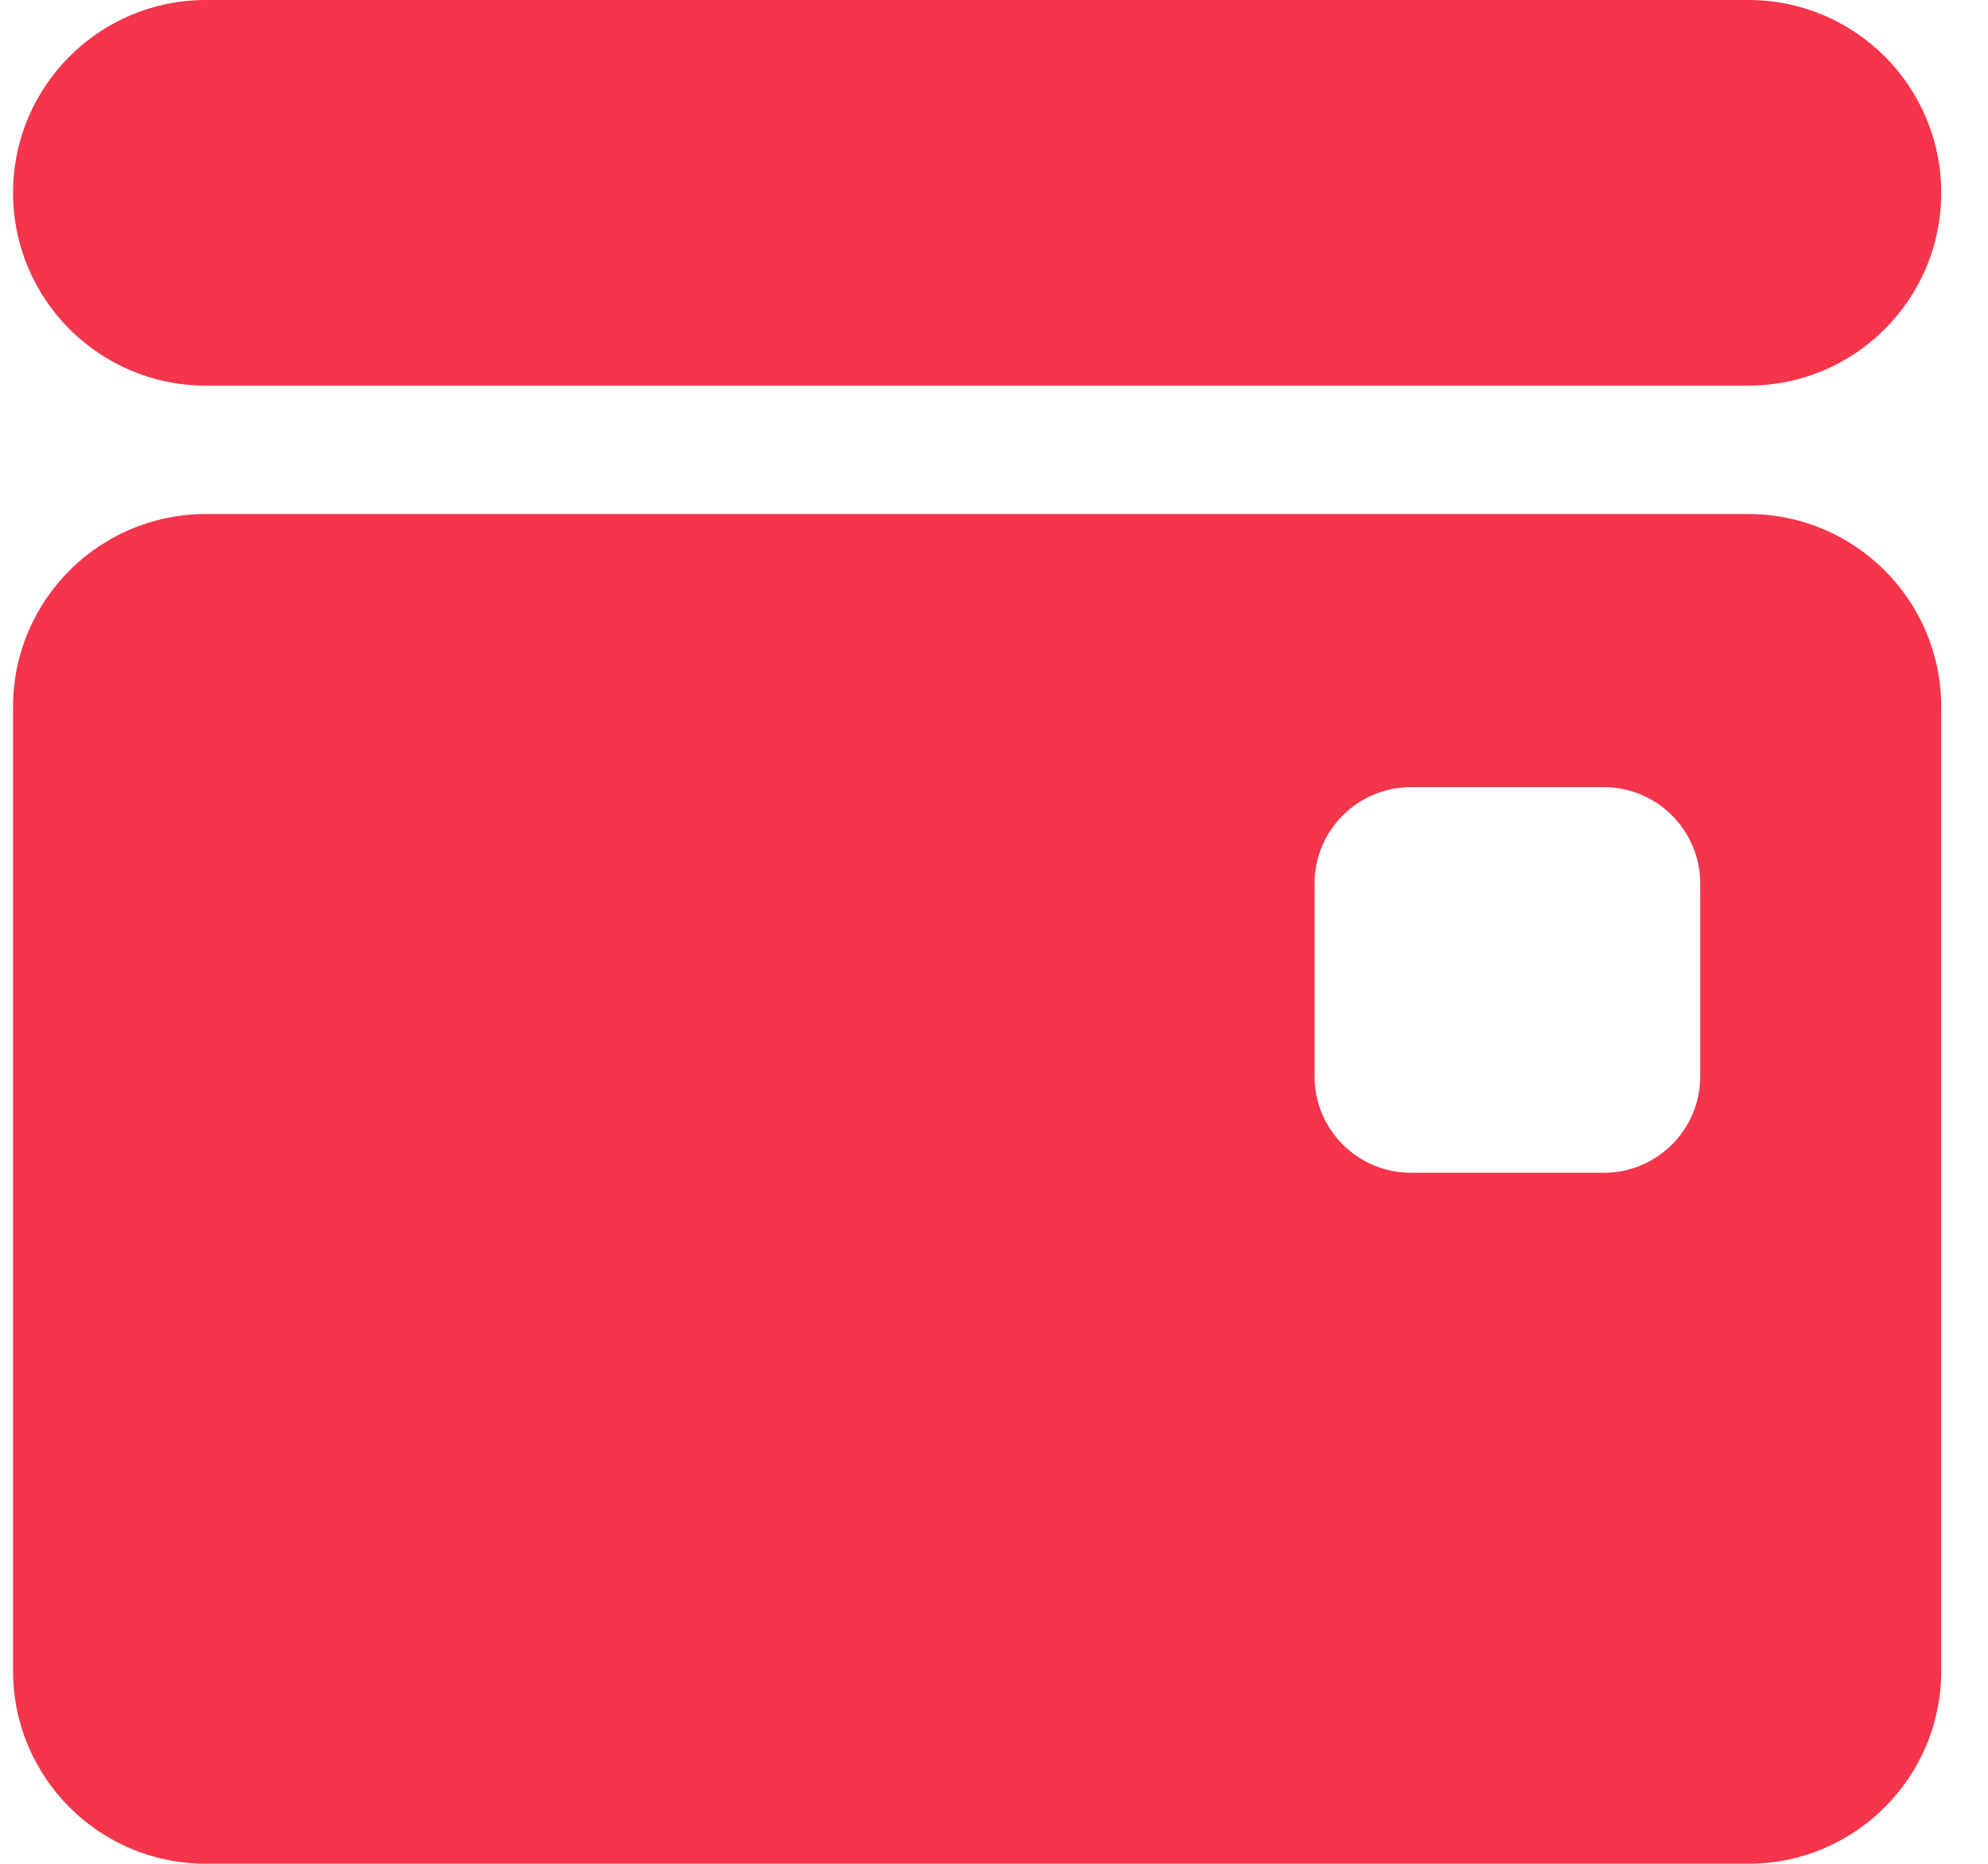
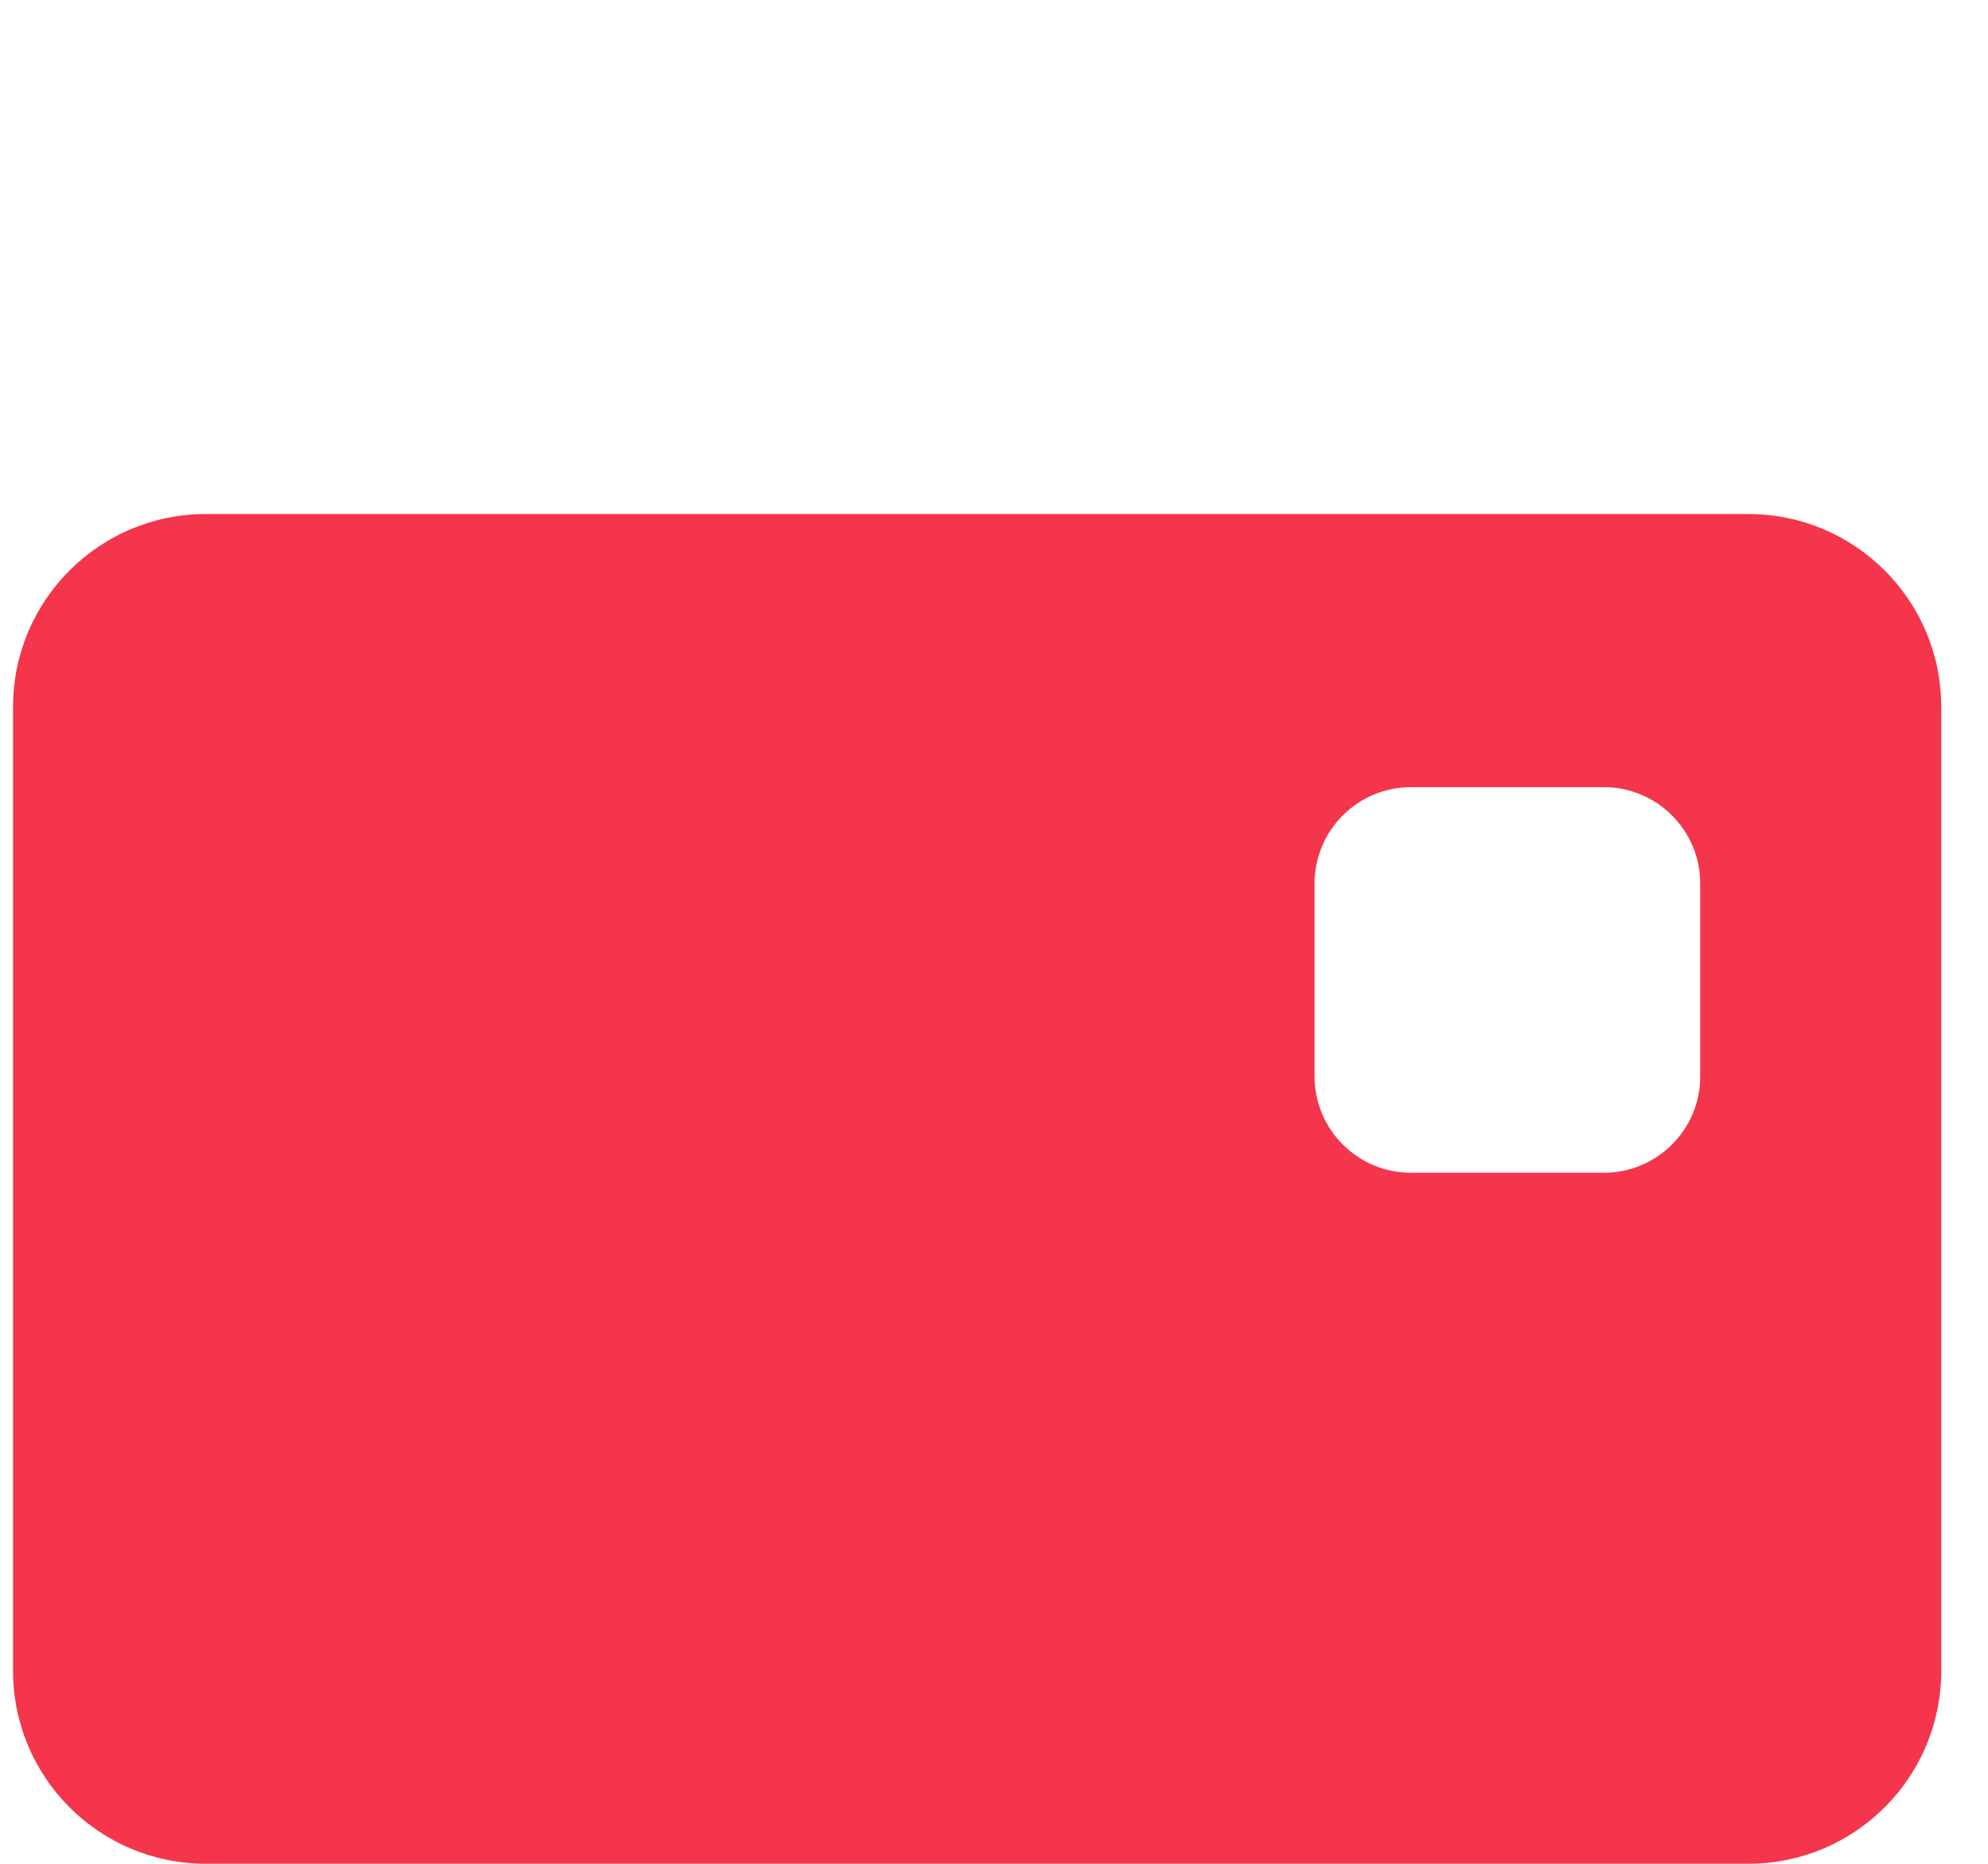
<svg xmlns="http://www.w3.org/2000/svg" width="32" height="30" viewBox="0 0 32 30" fill="none">
-   <path d="M28.143 8.274C29.857 8.274 31.247 9.663 31.247 11.377V26.896C31.247 28.61 29.857 29.999 28.143 29.999H3.313C1.599 29.999 0.21 28.61 0.21 26.896V11.377C0.21 9.663 1.599 8.274 3.313 8.274H28.143ZM22.712 12.67C21.855 12.67 21.16 13.365 21.16 14.222V17.326C21.16 18.183 21.855 18.877 22.712 18.877H25.815C26.672 18.877 27.368 18.183 27.368 17.326V14.222C27.368 13.365 26.672 12.67 25.815 12.67H22.712Z" fill="#F4354B" />
-   <path d="M28.143 -0C29.858 -0 31.247 1.389 31.247 3.103C31.247 4.817 29.858 6.207 28.143 6.207L3.313 6.207C1.599 6.207 0.21 4.817 0.21 3.103C0.21 1.389 1.599 -0 3.313 -0L28.143 -0Z" fill="#F4354B" />
+   <path d="M28.143 8.274C29.857 8.274 31.247 9.663 31.247 11.377V26.896C31.247 28.61 29.857 29.999 28.143 29.999H3.313C1.599 29.999 0.21 28.61 0.21 26.896V11.377C0.21 9.663 1.599 8.274 3.313 8.274H28.143M22.712 12.67C21.855 12.67 21.16 13.365 21.16 14.222V17.326C21.16 18.183 21.855 18.877 22.712 18.877H25.815C26.672 18.877 27.368 18.183 27.368 17.326V14.222C27.368 13.365 26.672 12.67 25.815 12.67H22.712Z" fill="#F4354B" />
</svg>